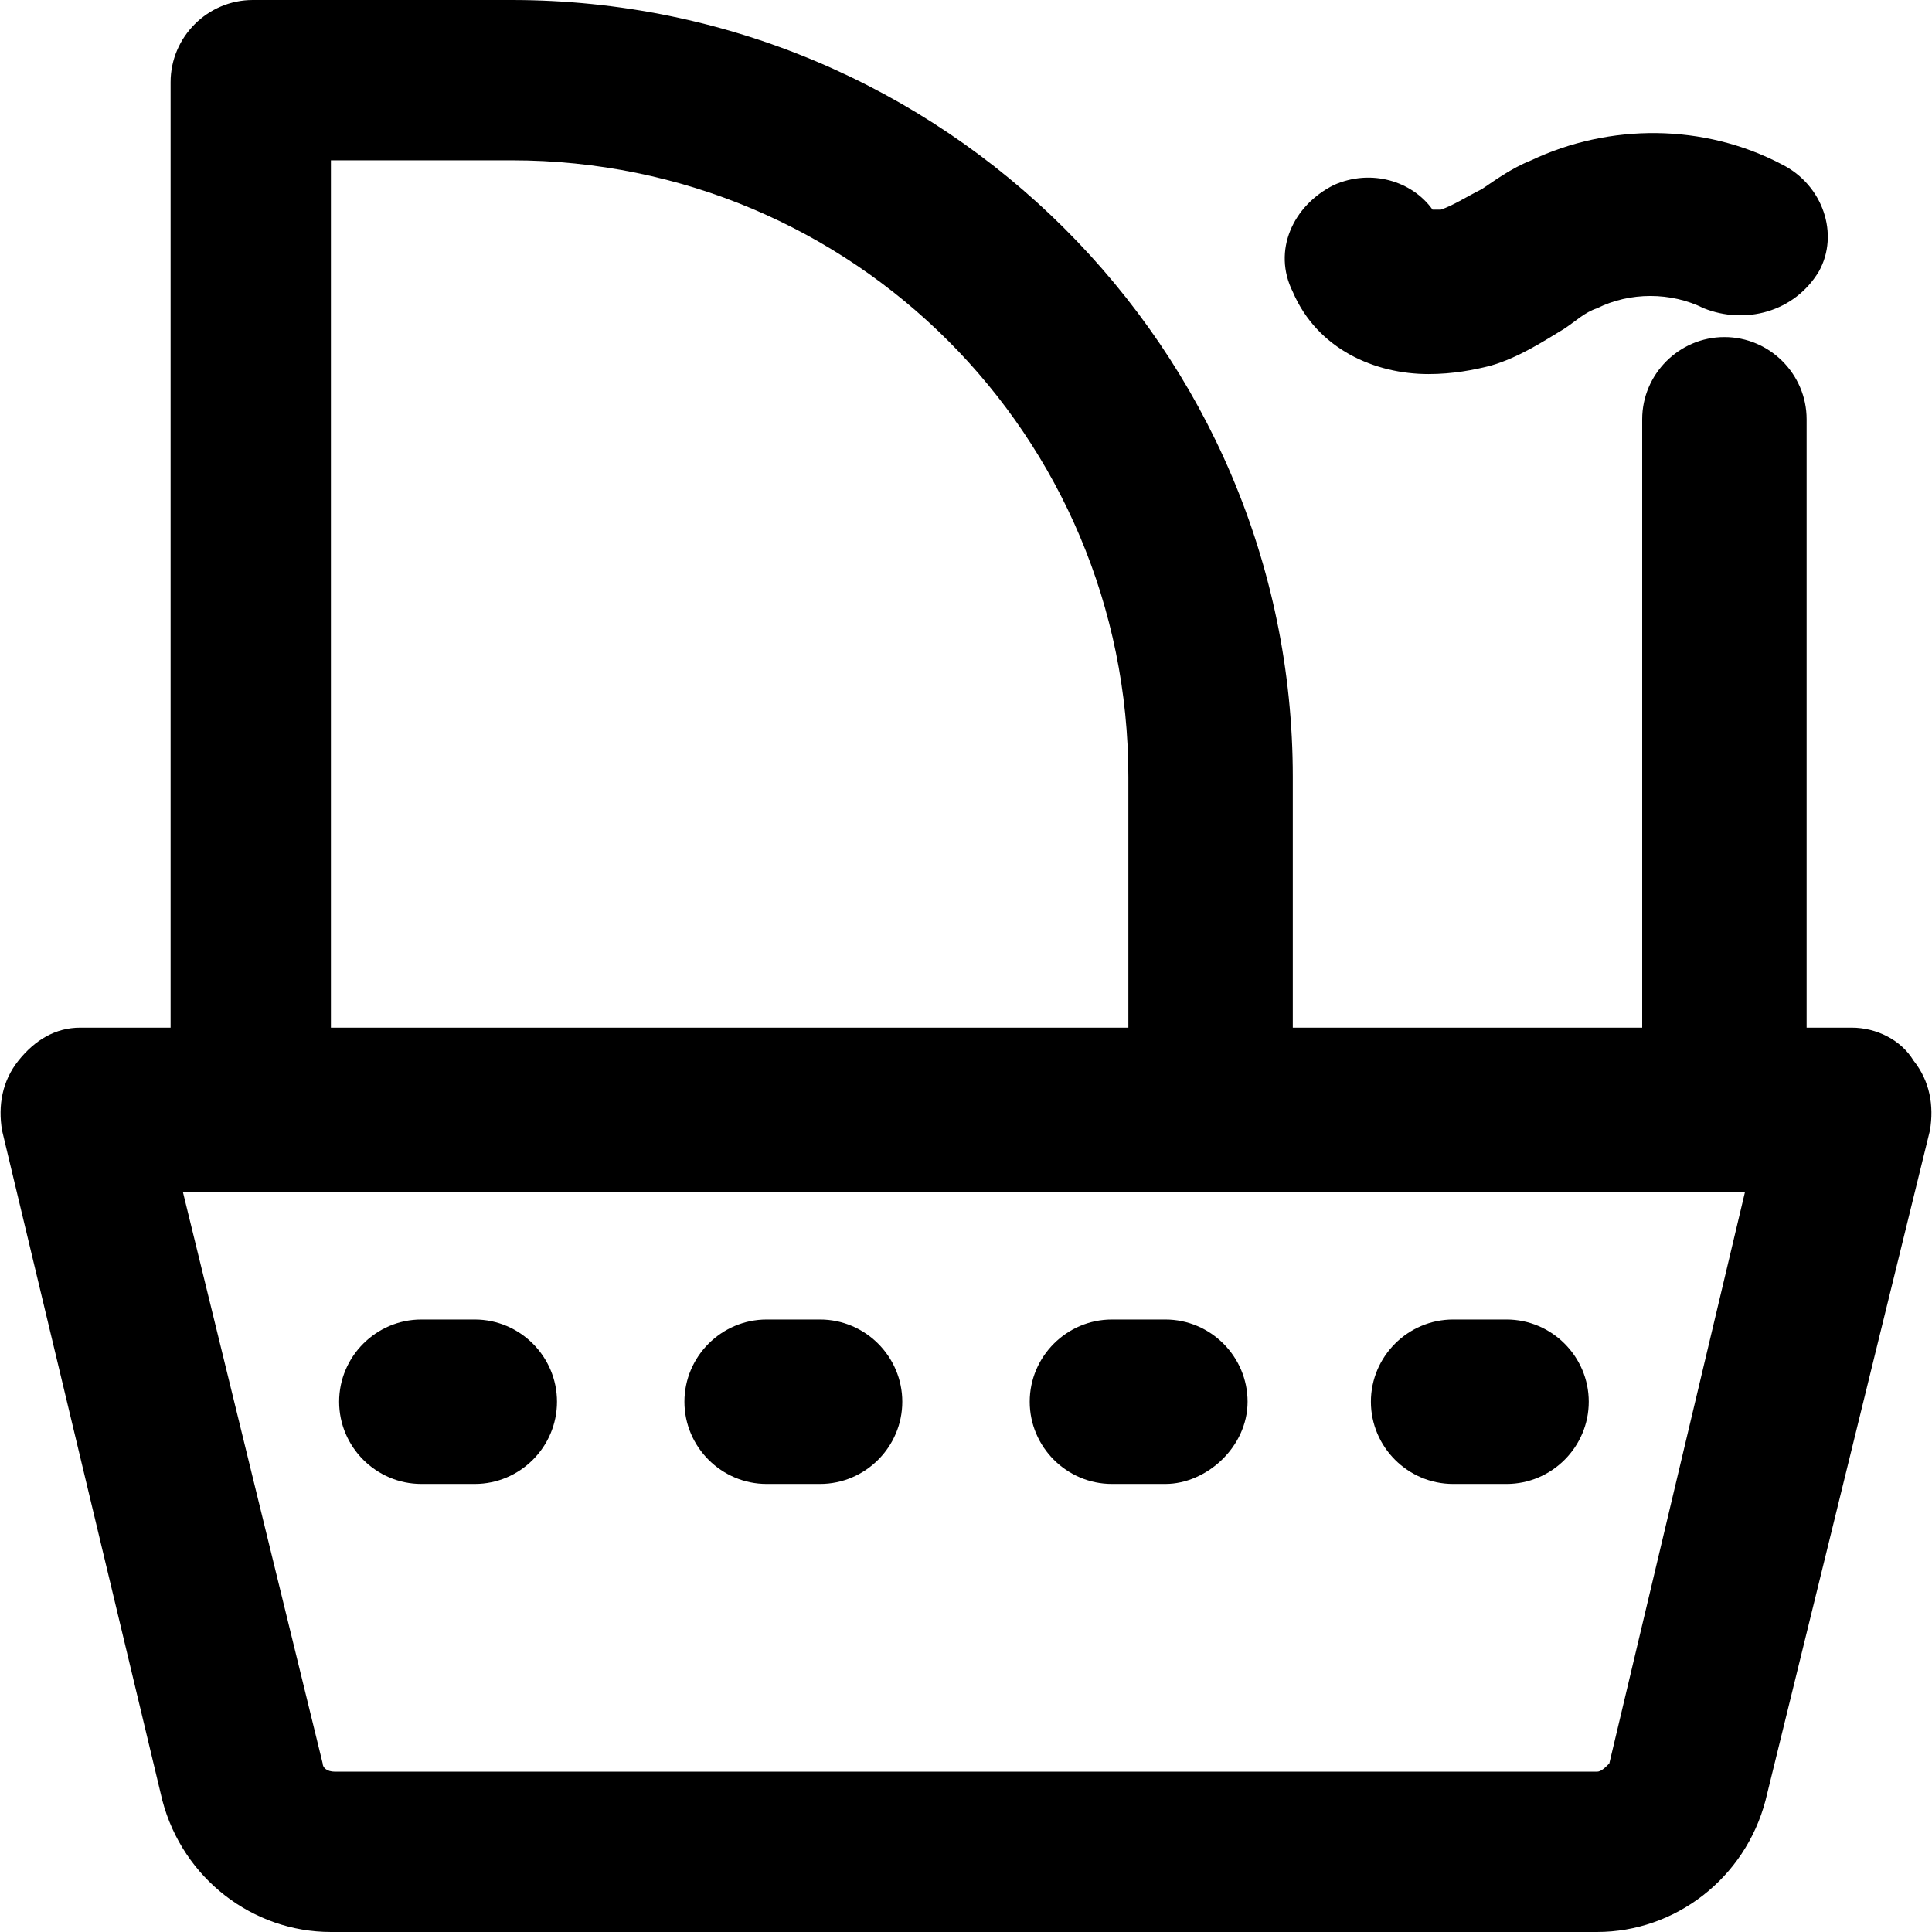
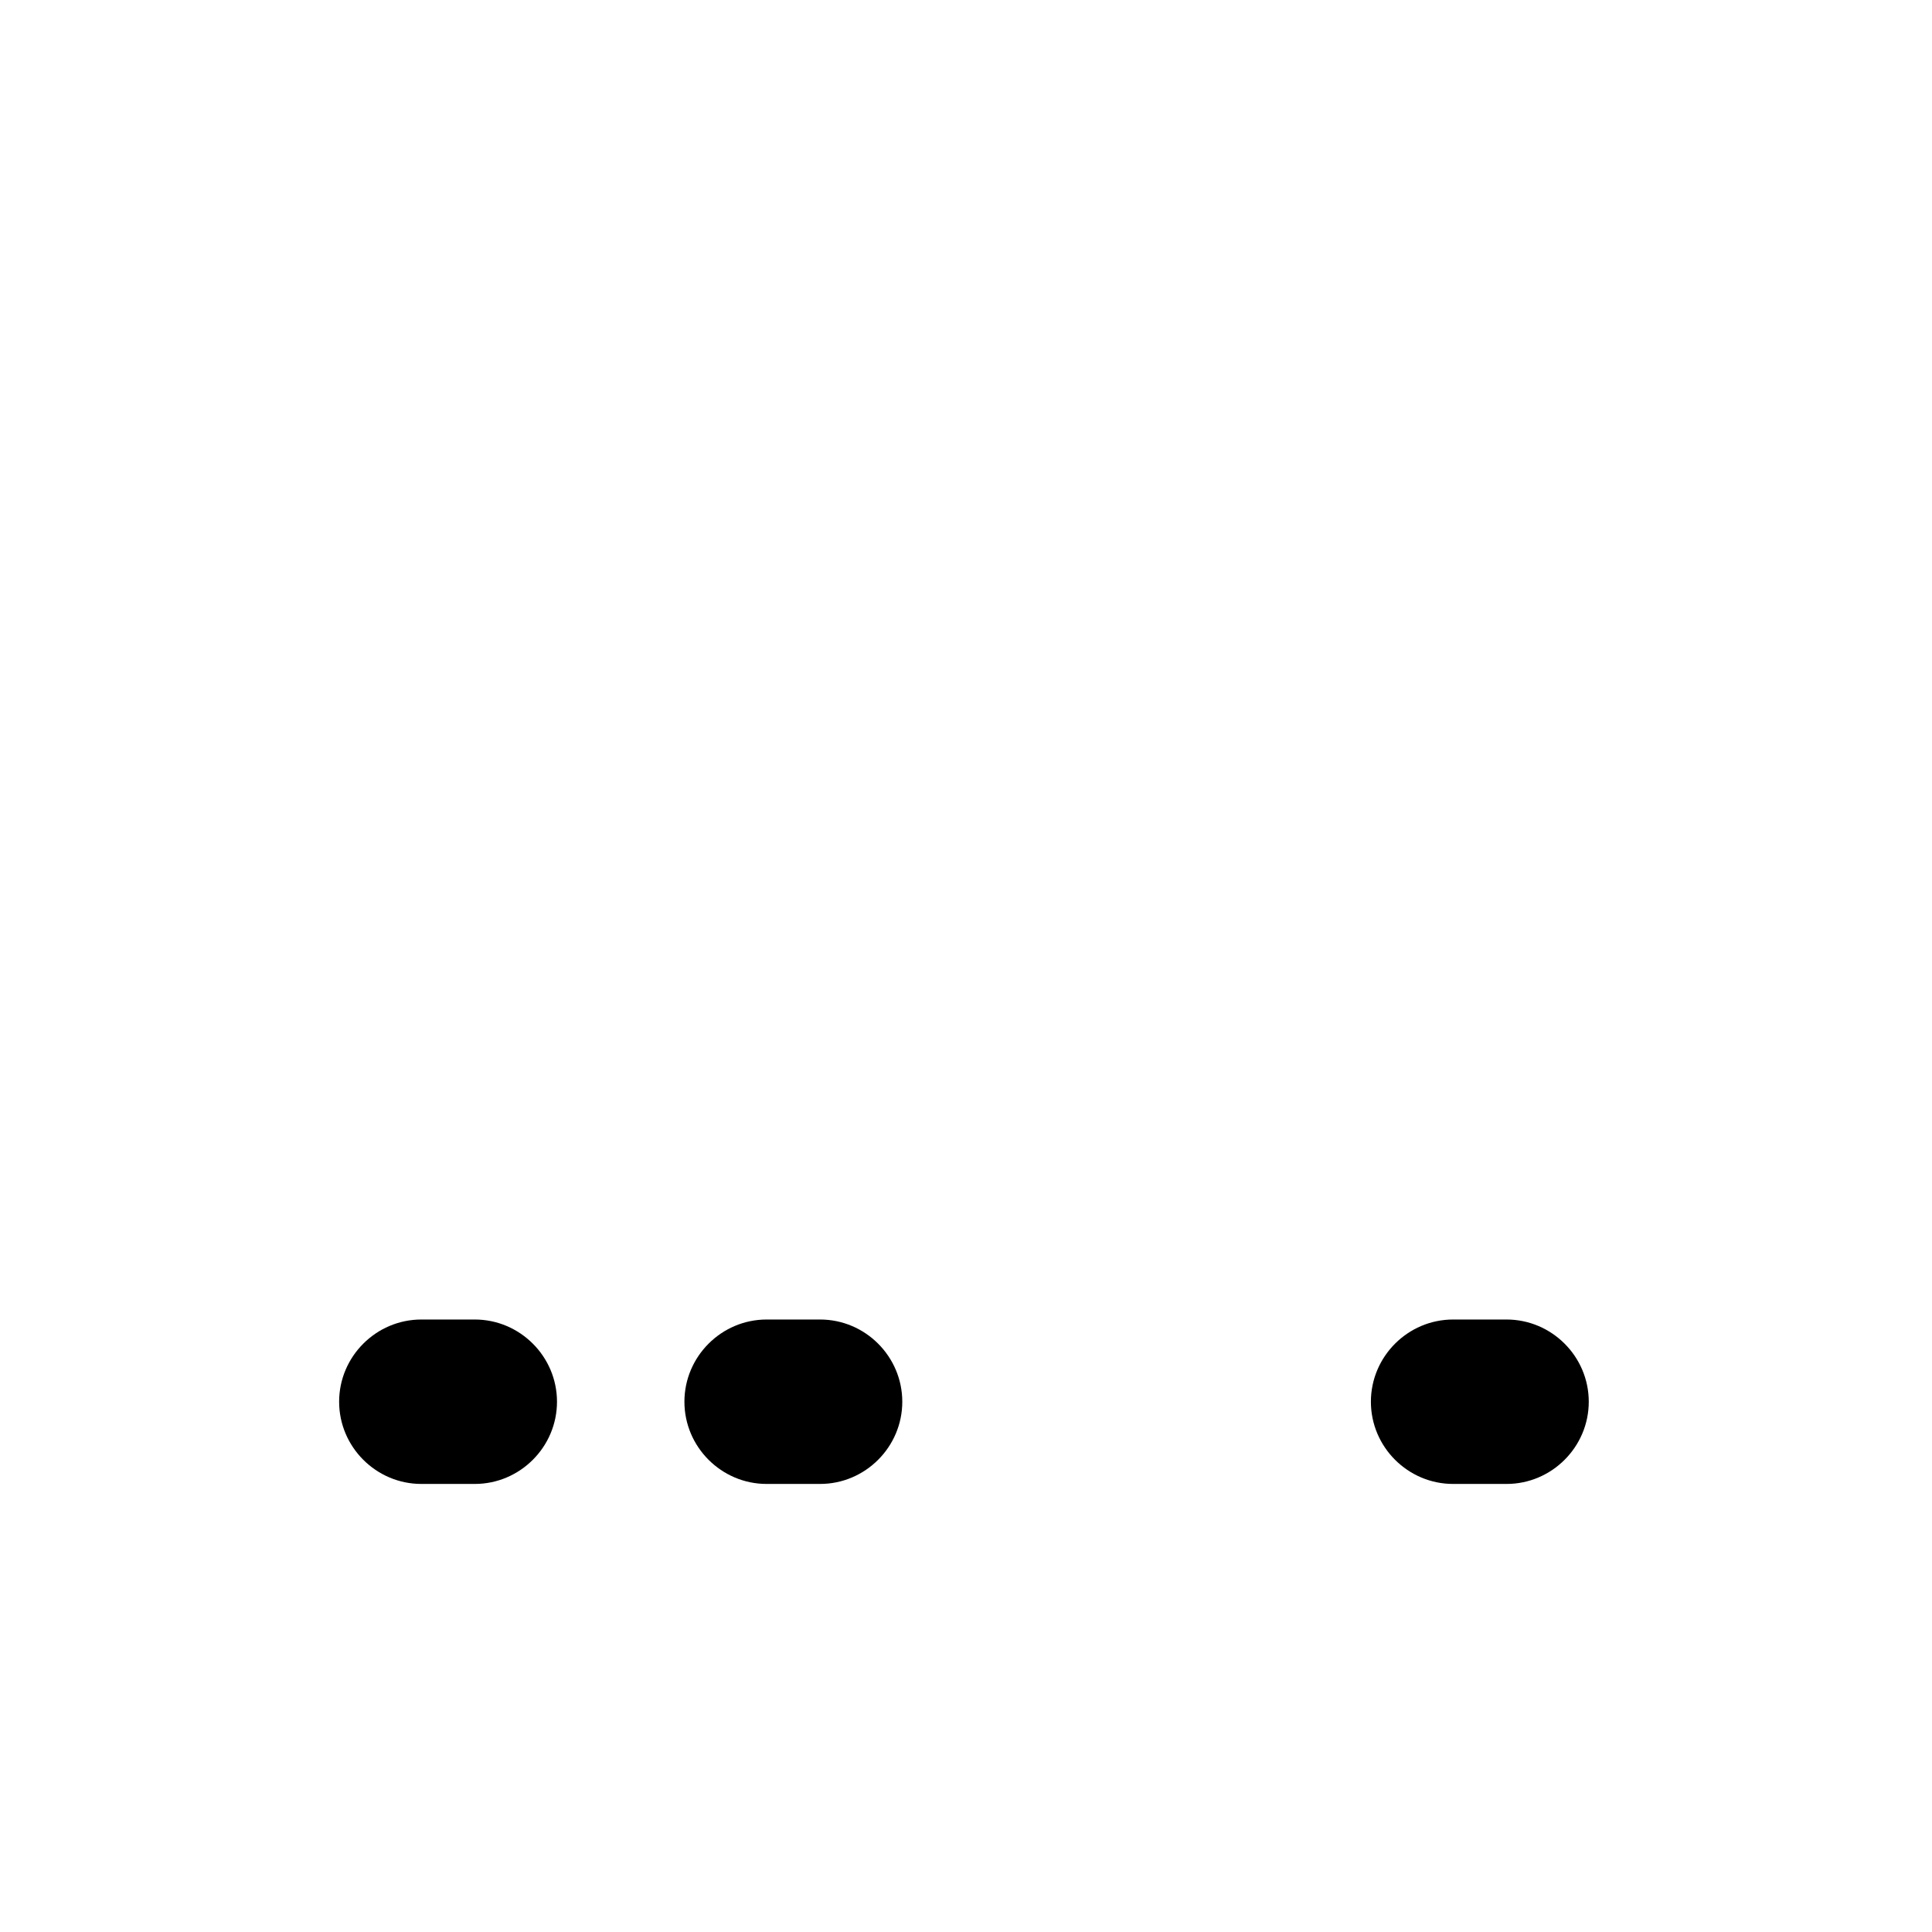
<svg xmlns="http://www.w3.org/2000/svg" fill="#000000" height="800px" width="800px" version="1.1" id="Layer_1" viewBox="0 0 501.333 501.333" xml:space="preserve">
  <g>
    <g>
-       <path d="M496.533,275.2c-3.2-5.333-9.6-8.533-16-8.533H468.8V108.8c0-11.733-9.6-21.333-21.333-21.333s-21.333,9.6-21.333,21.333    v157.867h-90.667V201.6C335.467,90.667,244.8,0,132.8,0H65.6C53.867,0,44.267,9.6,44.267,21.333v245.333H20.8    c-6.4,0-11.733,3.2-16,8.533c-4.267,5.333-5.333,11.733-4.267,18.133l41.6,173.867c5.333,20.267,23.467,34.133,43.733,34.133    H414.4c20.267,0,38.4-13.867,43.733-34.133L500.8,293.333C501.867,286.933,500.8,280.533,496.533,275.2z M85.867,41.6H132.8    c88.533,0,160,71.467,160,160v65.067H85.867V41.6z M417.6,457.6c-1.067,1.067-2.133,2.133-3.2,2.133H86.933    c-2.133,0-3.2-1.067-3.2-2.133L47.467,309.333H452.8L417.6,457.6z" />
-     </g>
+       </g>
  </g>
  <g>
    <g>
-       <path d="M462.4,42.667C442.133,32,417.599,32,397.333,41.6c-5.333,2.133-9.6,5.333-12.8,7.467    c-4.267,2.133-7.467,4.267-10.667,5.333c-1.067,0-2.133,0-2.133,0c-5.333-7.467-16-10.667-25.6-6.4    c-10.667,5.333-16,17.067-10.667,27.733c6.401,14.933,21.334,21.333,35.201,21.333c6.4,0,11.733-1.067,16-2.133    c7.467-2.133,13.867-6.4,19.2-9.6c3.2-2.133,5.333-4.267,8.533-5.333c8.533-4.267,19.2-4.267,27.733,0    C452.8,84.267,465.6,81.067,472,70.4C477.333,60.8,473.066,48,462.4,42.667z" />
-     </g>
+       </g>
  </g>
  <g>
    <g>
      <path d="M123.2,342.4h-13.867C97.6,342.4,88,352,88,363.733s9.6,21.333,21.333,21.333H123.2c11.733,0,21.333-9.6,21.333-21.333    S134.933,342.4,123.2,342.4z" />
    </g>
  </g>
  <g>
    <g>
      <path d="M212.8,342.4h-13.867c-11.733,0-21.333,9.6-21.333,21.333s9.6,21.333,21.333,21.333H212.8    c11.733,0,21.333-9.6,21.333-21.333S224.533,342.4,212.8,342.4z" />
    </g>
  </g>
  <g>
    <g>
-       <path d="M302.4,342.4h-13.867c-11.733,0-21.333,9.6-21.333,21.333s9.6,21.333,21.333,21.333H302.4    c10.667,0,21.333-9.6,21.333-21.333S314.133,342.4,302.4,342.4z" />
-     </g>
+       </g>
  </g>
  <g>
    <g>
      <path d="M390.933,342.4h-13.867c-11.733,0-21.333,9.6-21.333,21.333s9.6,21.333,21.333,21.333h13.867    c11.733,0,21.333-9.6,21.333-21.333S402.666,342.4,390.933,342.4z" />
    </g>
  </g>
</svg>